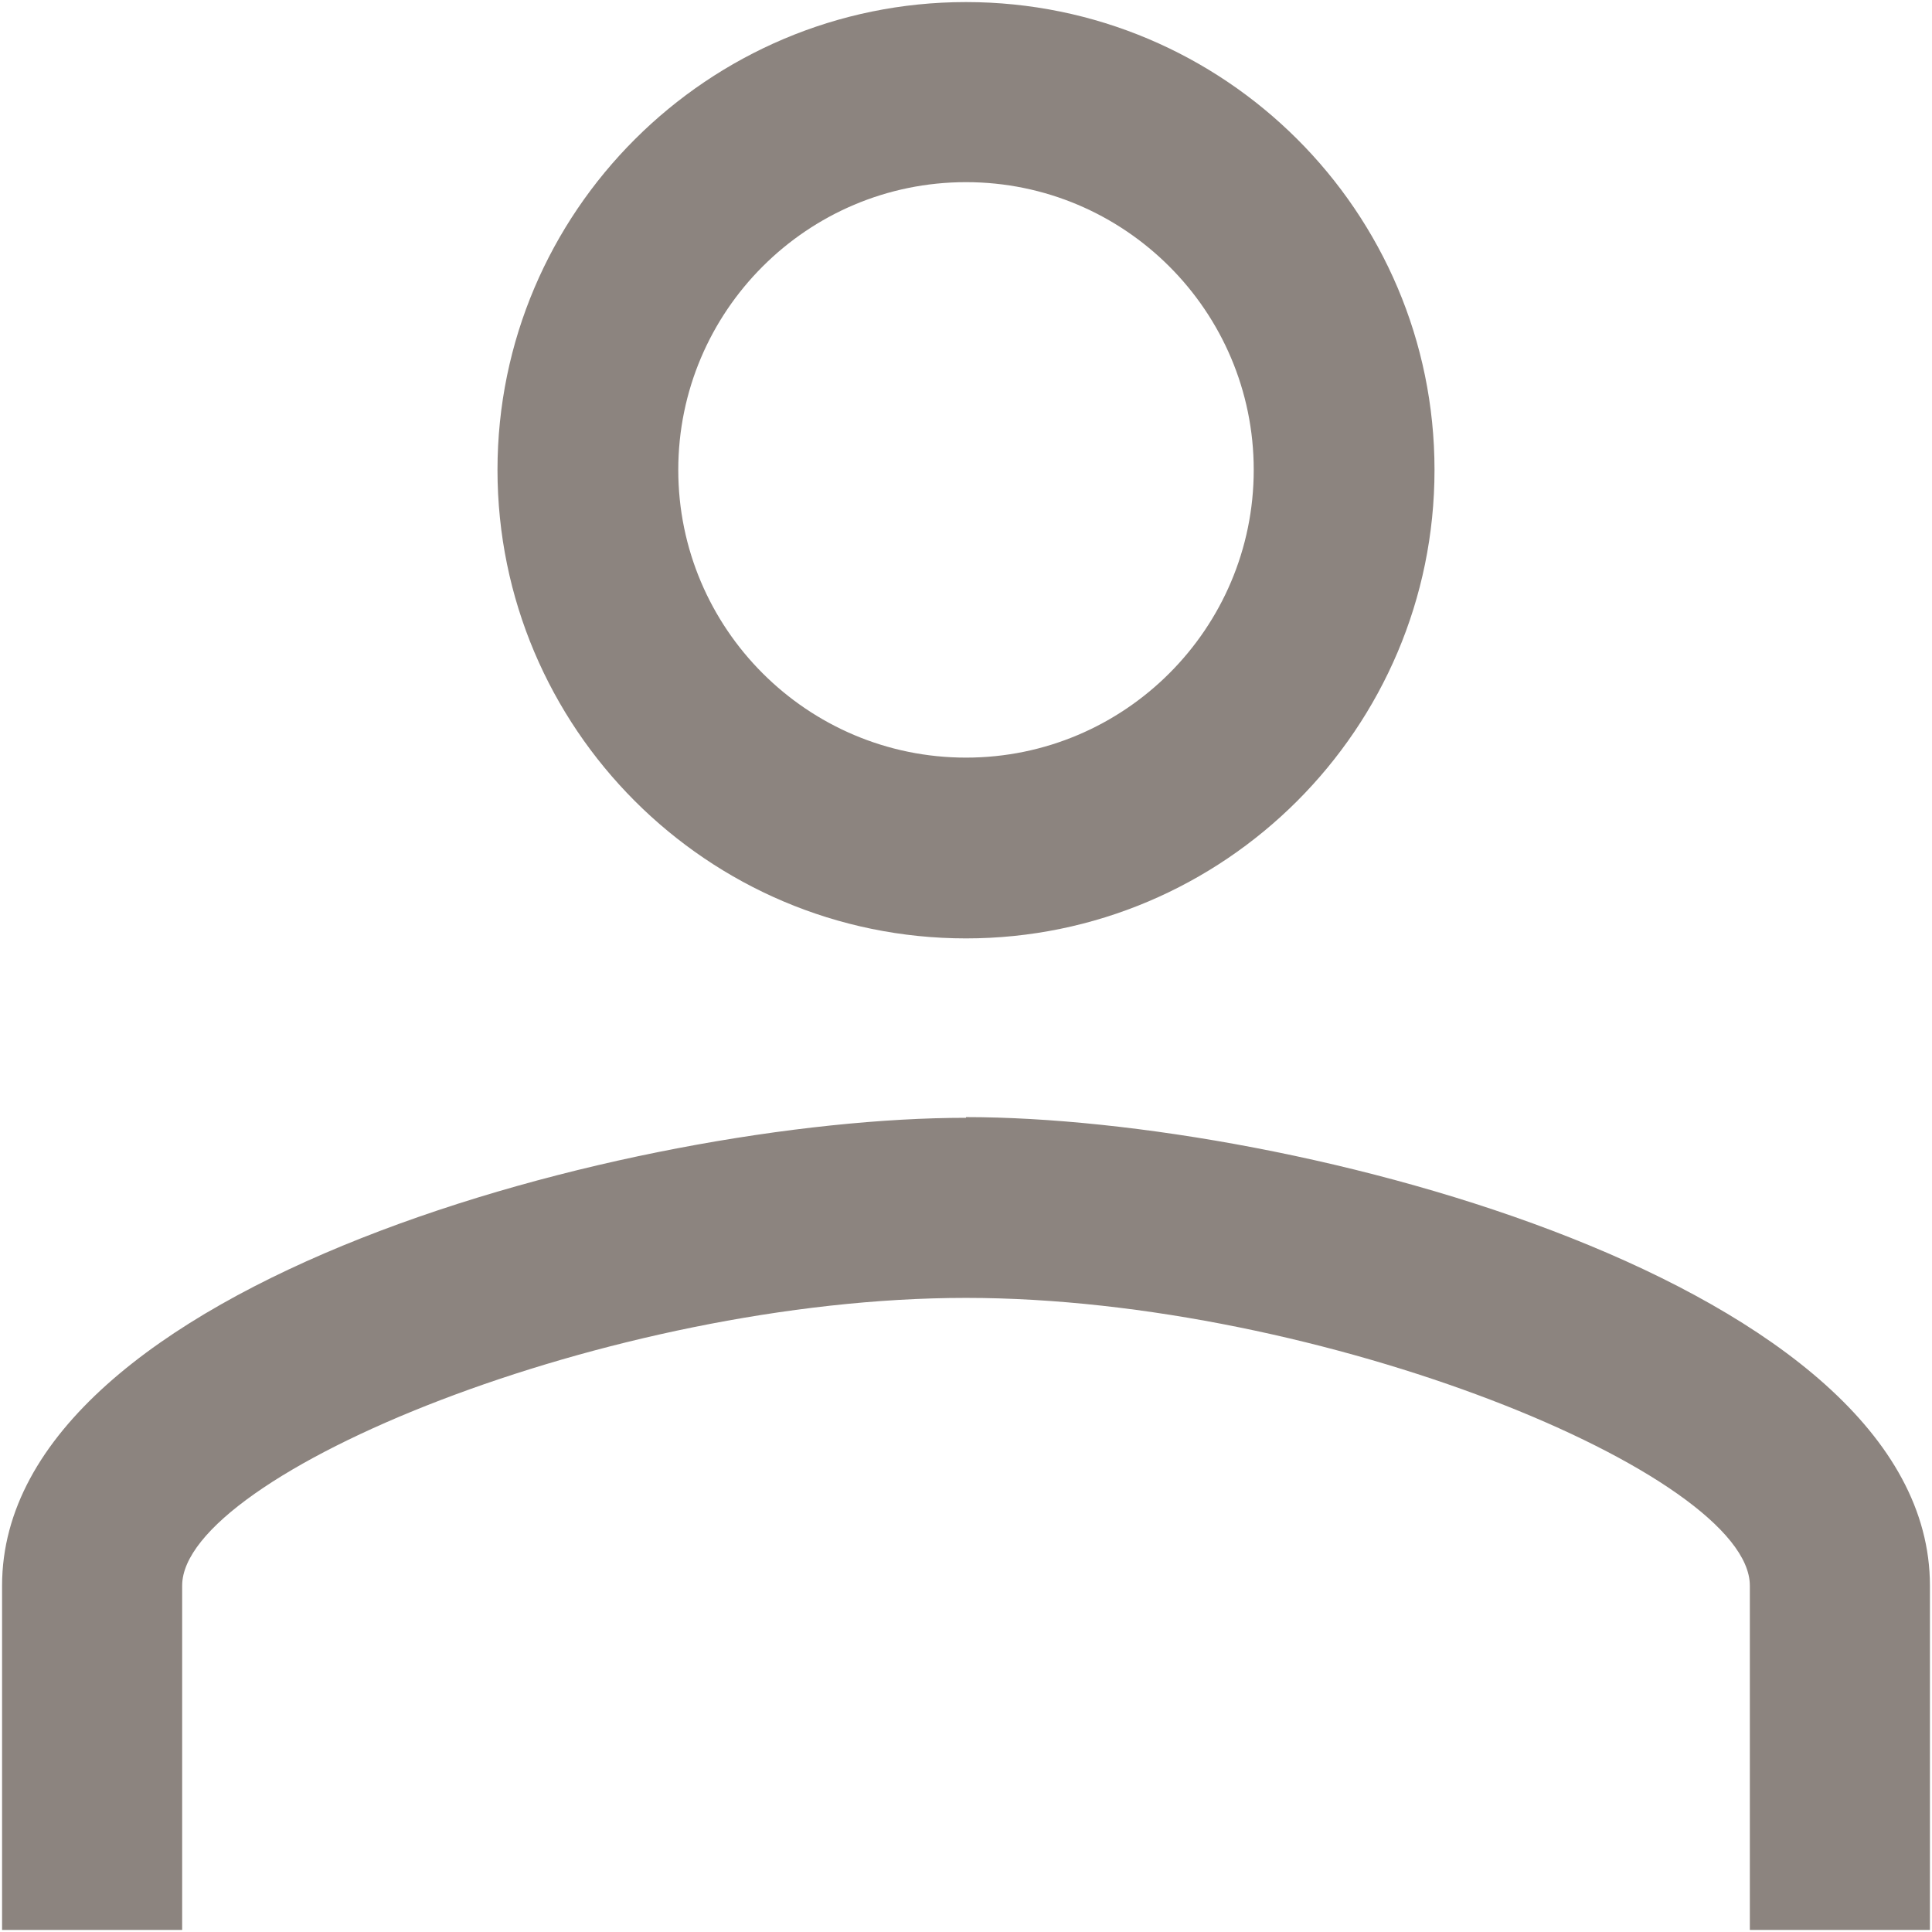
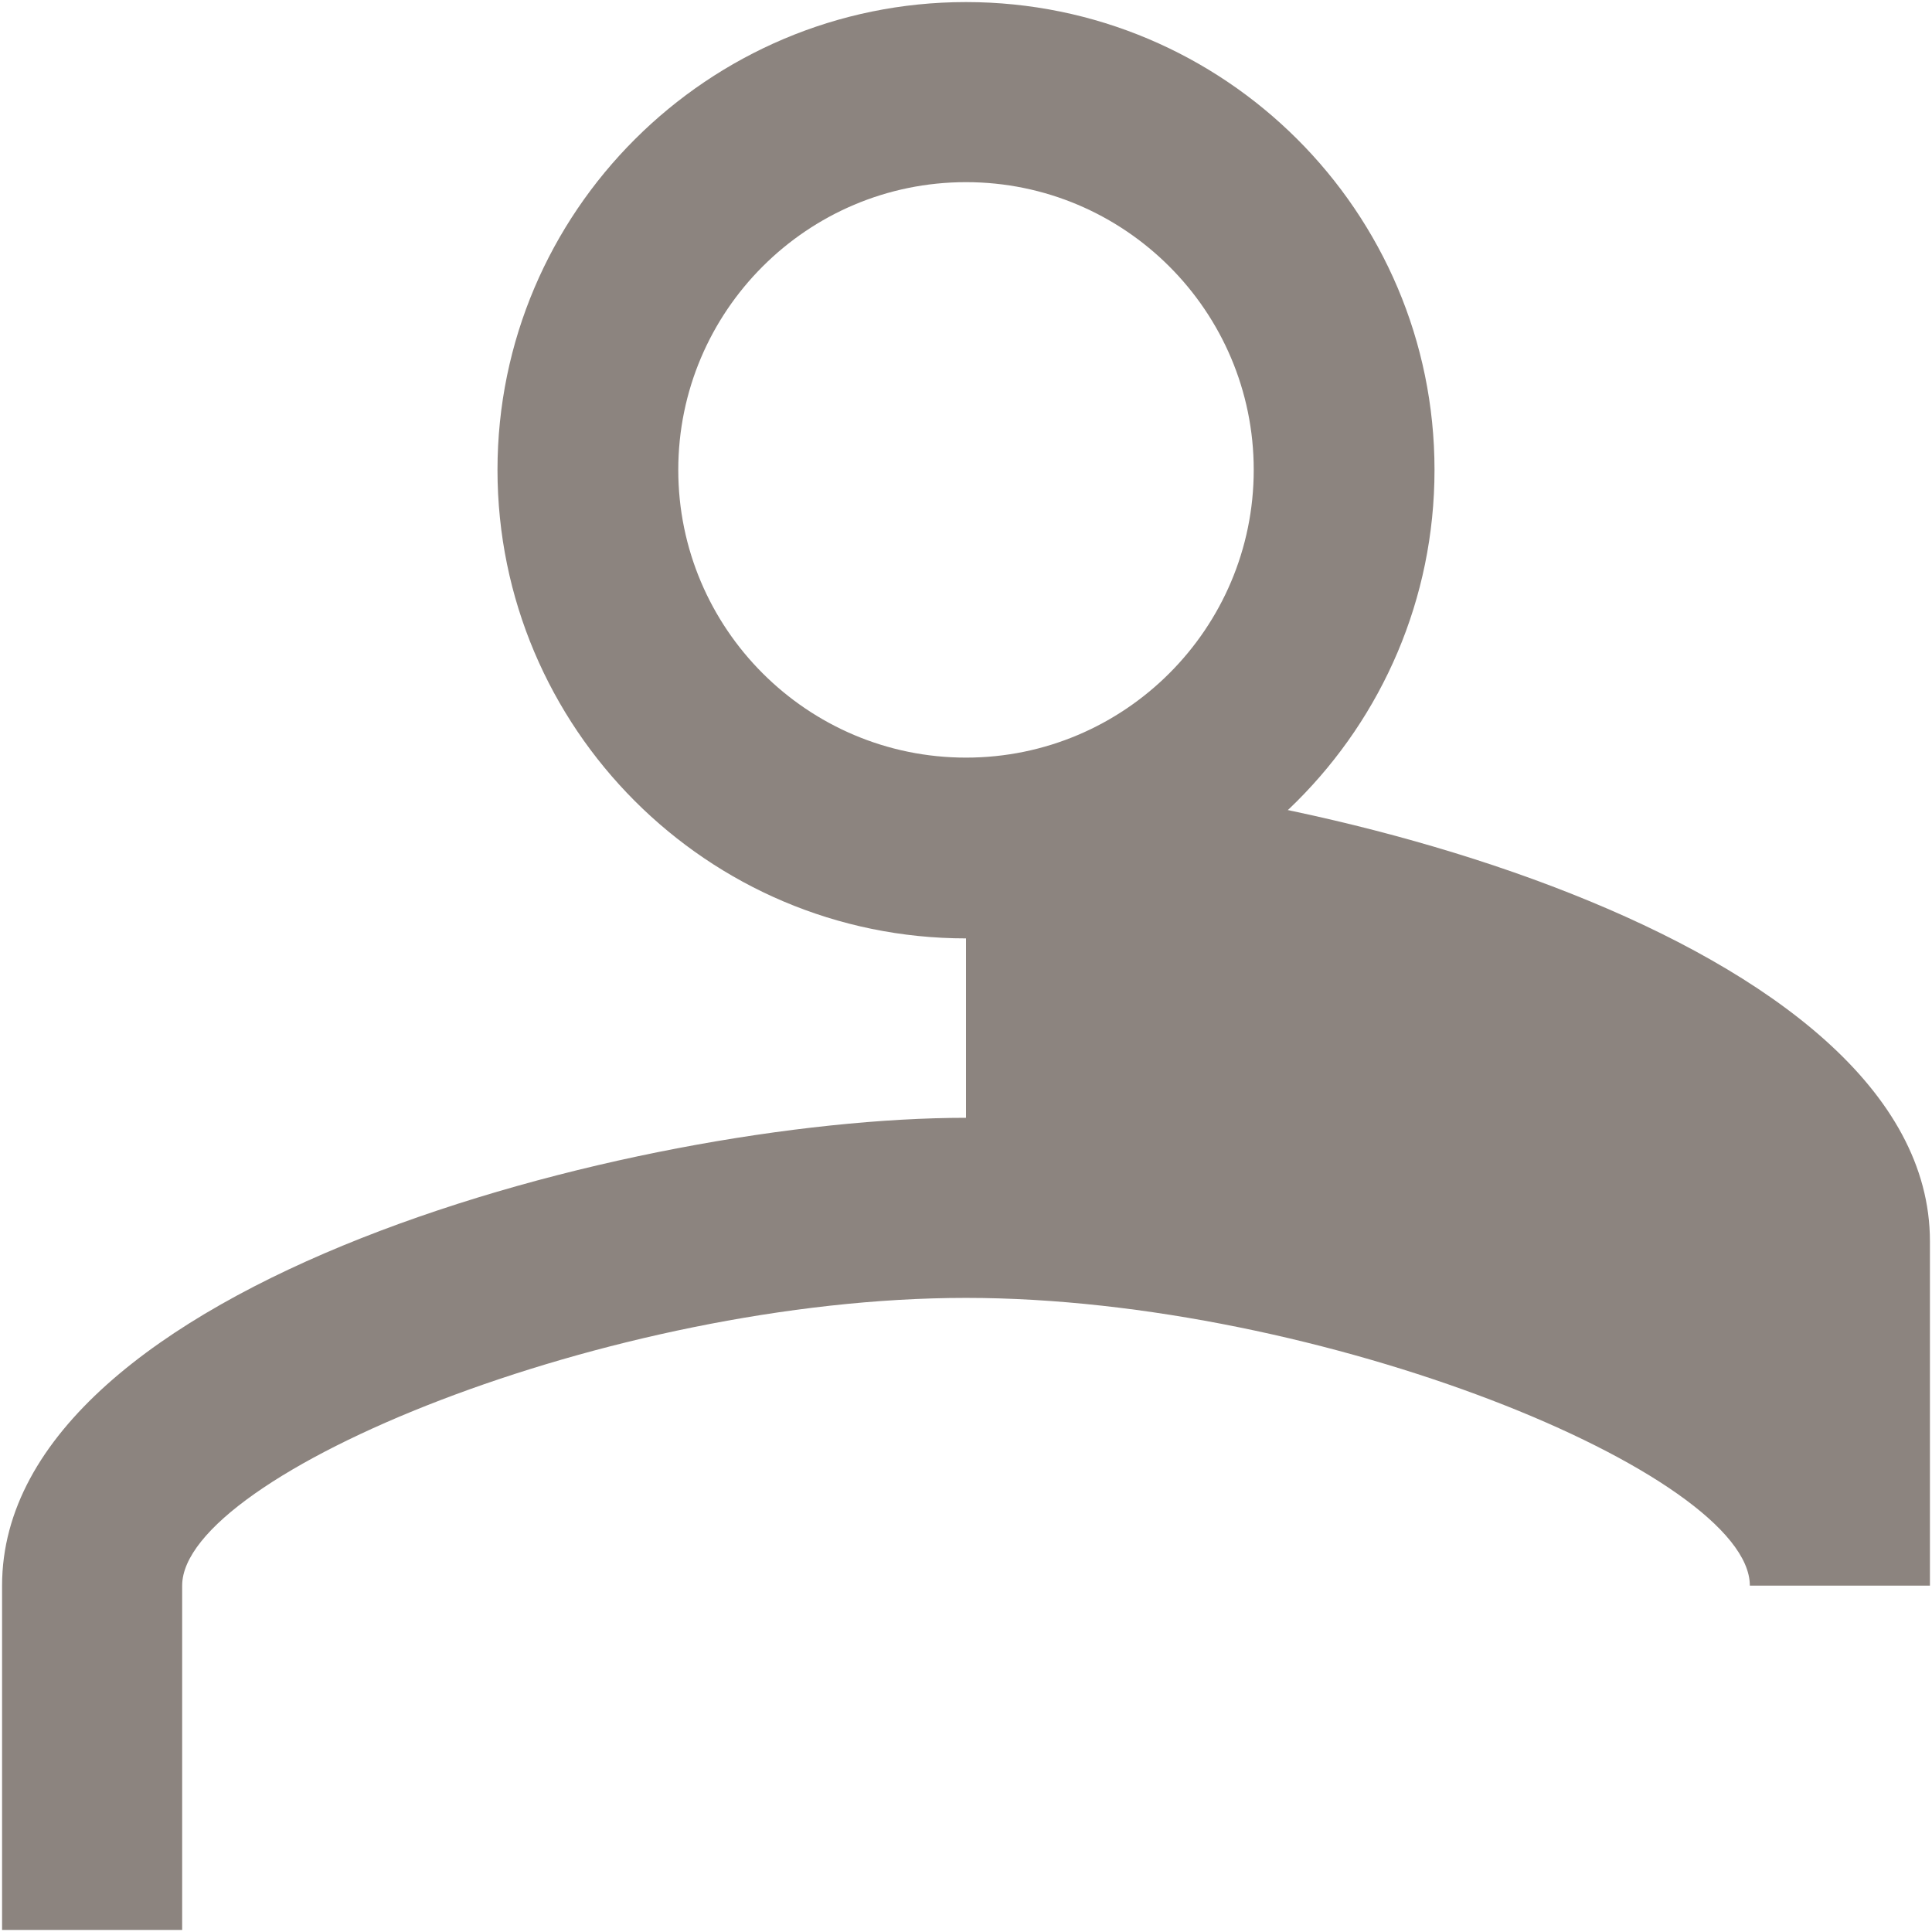
<svg xmlns="http://www.w3.org/2000/svg" width="28" height="28" viewBox="0 0 28 28">
  <path d="M14,13.6c3.74,0,6.79-3.04,6.79-6.79S17.74,.03,14,.03,7.21,3.07,7.21,6.81s3.04,6.79,6.79,6.79Zm0-10.96c2.3,0,4.17,1.87,4.17,4.17s-1.87,4.17-4.17,4.17-4.17-1.87-4.17-4.17,1.87-4.17,4.17-4.17Z" style="fill:#8c847f" />
-   <path d="M14,16.2C9.26,16.2,.03,18.59,.03,22.98v4.99H2.64v-4.99c0-1.61,6.2-4.17,11.36-4.17s11.36,2.56,11.36,4.17v4.99h2.61v-4.99c0-4.39-9.23-6.79-13.97-6.79Z" style="fill:#8c847f" />
-   <rect width="28" height="28" style="fill:none" />
+   <path d="M14,16.2C9.26,16.2,.03,18.59,.03,22.98v4.99H2.64v-4.99c0-1.61,6.2-4.17,11.36-4.17s11.36,2.56,11.36,4.17h2.61v-4.99c0-4.39-9.23-6.79-13.97-6.79Z" style="fill:#8c847f" />
</svg>